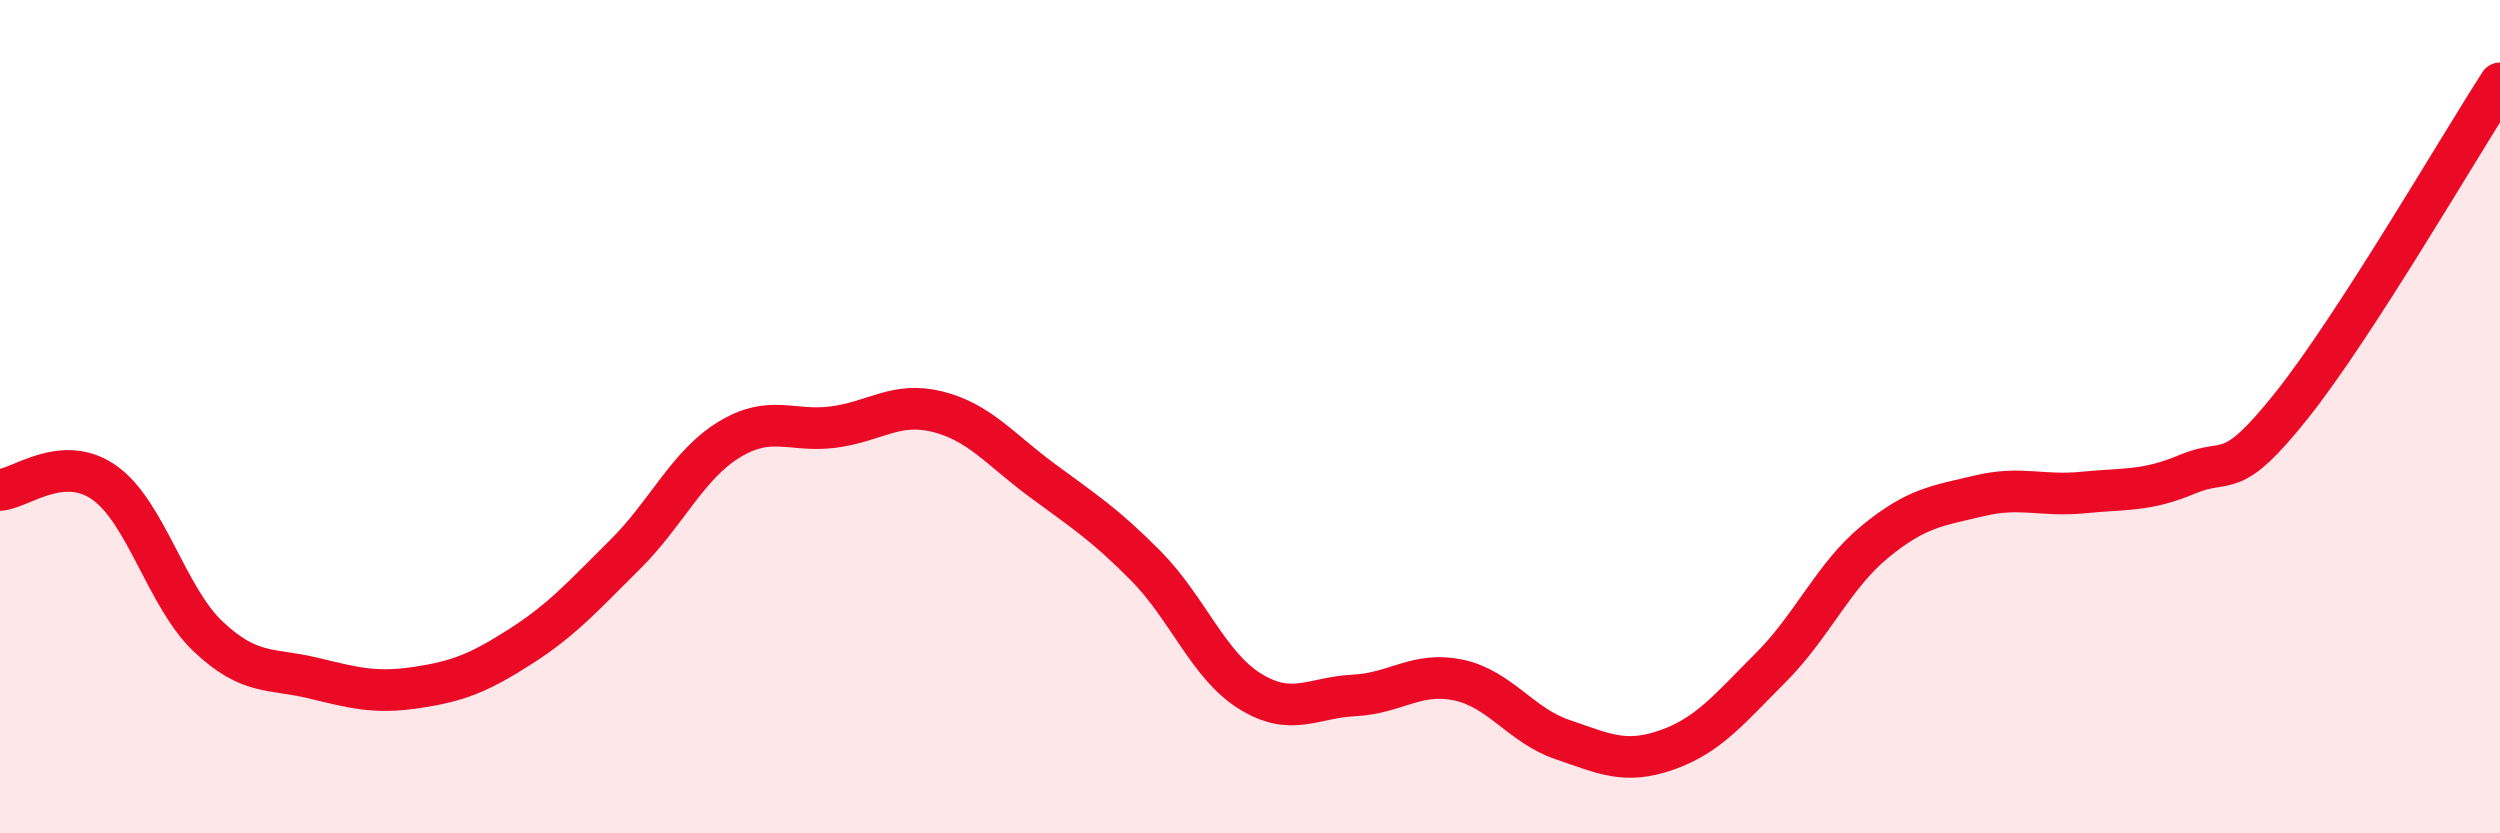
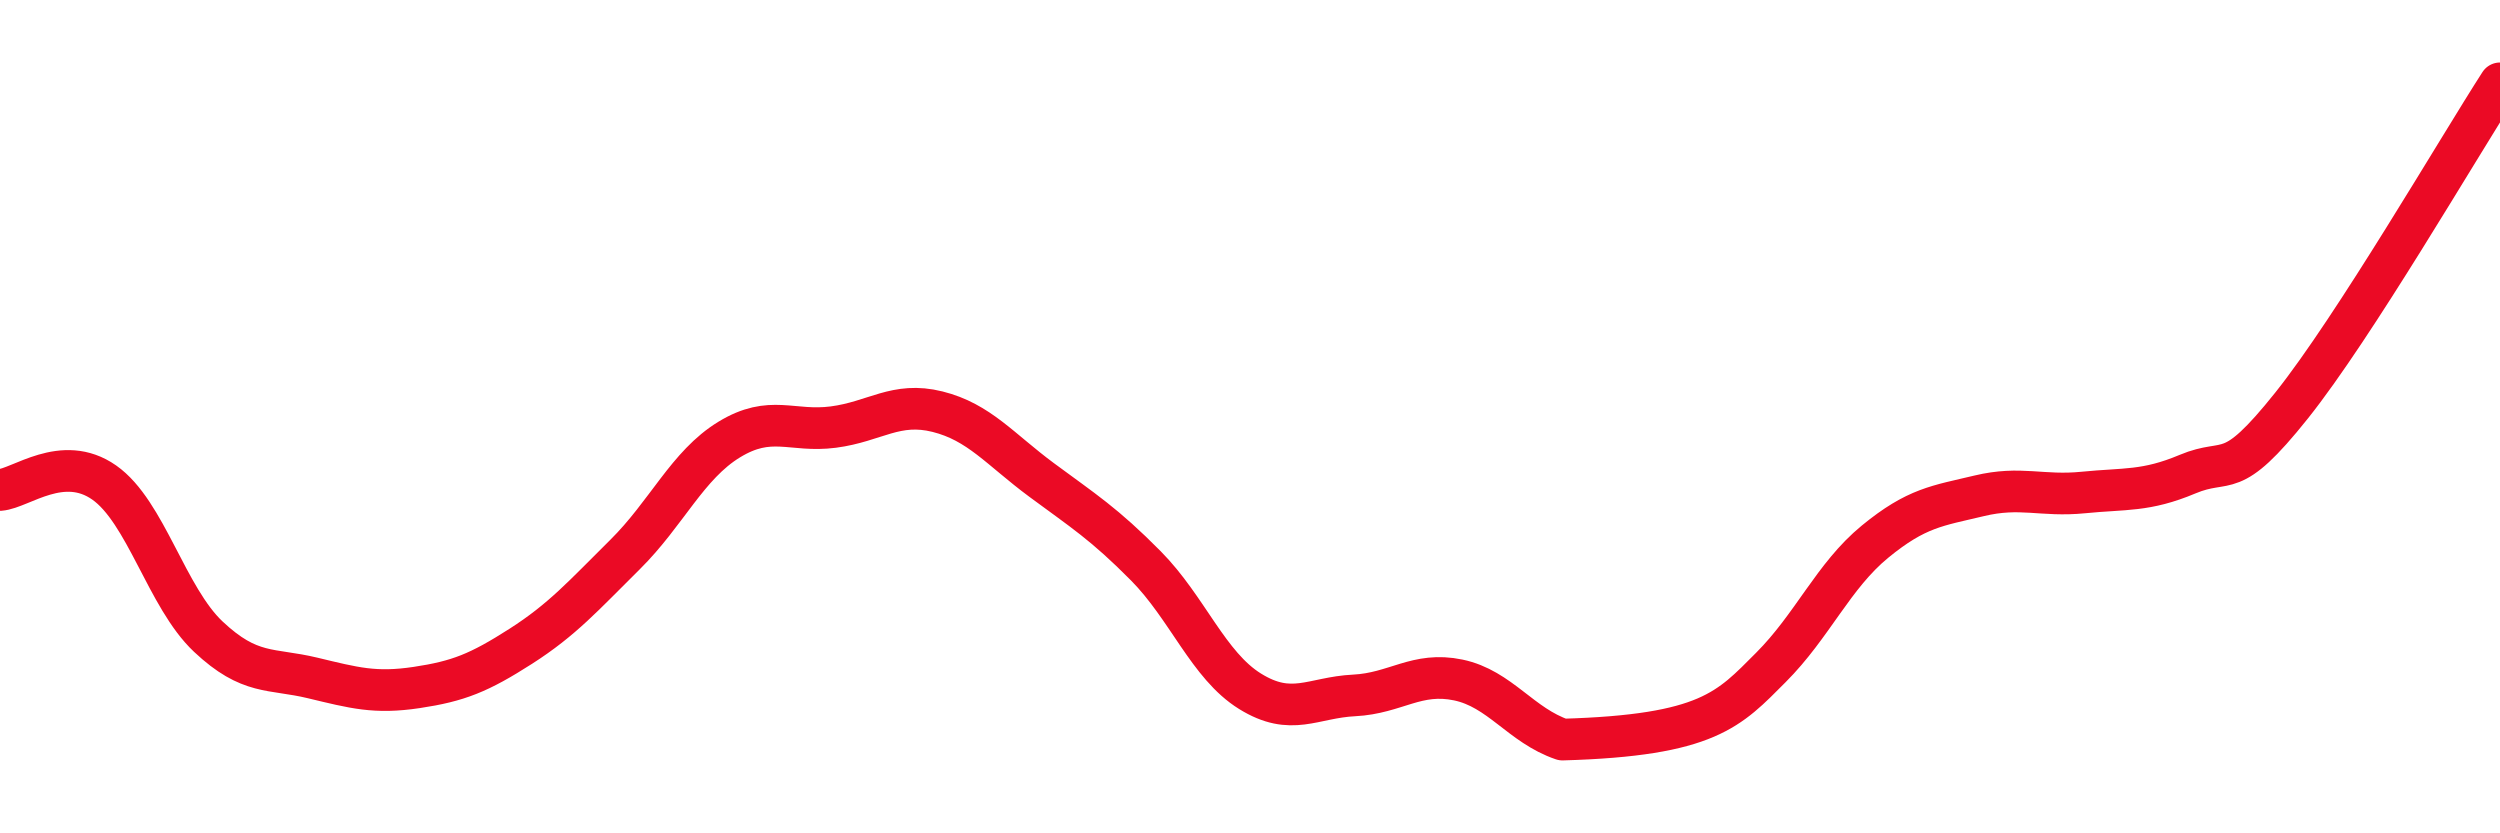
<svg xmlns="http://www.w3.org/2000/svg" width="60" height="20" viewBox="0 0 60 20">
-   <path d="M 0,11.76 C 0.5,11.72 1.5,10.88 2.5,11.58 C 3.5,12.28 4,14.34 5,15.28 C 6,16.22 6.5,16.03 7.5,16.27 C 8.5,16.51 9,16.65 10,16.5 C 11,16.35 11.5,16.15 12.5,15.51 C 13.5,14.87 14,14.3 15,13.31 C 16,12.32 16.5,11.16 17.5,10.55 C 18.5,9.94 19,10.38 20,10.25 C 21,10.12 21.5,9.63 22.5,9.88 C 23.5,10.13 24,10.78 25,11.52 C 26,12.26 26.5,12.57 27.5,13.58 C 28.5,14.59 29,15.97 30,16.59 C 31,17.21 31.5,16.74 32.5,16.69 C 33.5,16.64 34,16.11 35,16.32 C 36,16.53 36.5,17.41 37.5,17.75 C 38.5,18.09 39,18.35 40,18 C 41,17.65 41.5,17.02 42.5,16.02 C 43.5,15.02 44,13.82 45,13 C 46,12.18 46.5,12.14 47.5,11.9 C 48.5,11.66 49,11.92 50,11.82 C 51,11.72 51.5,11.8 52.5,11.38 C 53.5,10.96 53.5,11.61 55,9.73 C 56.5,7.85 59,3.55 60,2L60 20L0 20Z" fill="#EB0A25" opacity="0.1" stroke-linecap="round" stroke-linejoin="round" />
-   <path d="M 0,11.76 C 0.5,11.72 1.5,10.88 2.5,11.58 C 3.5,12.28 4,14.34 5,15.28 C 6,16.22 6.5,16.03 7.5,16.27 C 8.5,16.51 9,16.65 10,16.5 C 11,16.35 11.5,16.15 12.5,15.51 C 13.5,14.87 14,14.3 15,13.31 C 16,12.32 16.5,11.16 17.5,10.55 C 18.5,9.94 19,10.38 20,10.25 C 21,10.12 21.5,9.63 22.5,9.88 C 23.5,10.13 24,10.78 25,11.52 C 26,12.26 26.5,12.57 27.5,13.58 C 28.5,14.59 29,15.97 30,16.59 C 31,17.21 31.5,16.74 32.5,16.69 C 33.5,16.64 34,16.11 35,16.32 C 36,16.53 36.5,17.41 37.5,17.75 C 38.5,18.09 39,18.35 40,18 C 41,17.65 41.5,17.02 42.5,16.02 C 43.5,15.02 44,13.82 45,13 C 46,12.18 46.5,12.14 47.5,11.9 C 48.5,11.66 49,11.92 50,11.82 C 51,11.72 51.5,11.8 52.5,11.38 C 53.5,10.96 53.5,11.61 55,9.73 C 56.5,7.85 59,3.55 60,2" stroke="#EB0A25" stroke-width="1" fill="none" stroke-linecap="round" stroke-linejoin="round" />
+   <path d="M 0,11.76 C 0.5,11.72 1.5,10.88 2.5,11.58 C 3.5,12.28 4,14.34 5,15.28 C 6,16.22 6.5,16.03 7.5,16.27 C 8.5,16.51 9,16.65 10,16.5 C 11,16.35 11.5,16.15 12.5,15.51 C 13.5,14.87 14,14.3 15,13.31 C 16,12.32 16.5,11.16 17.5,10.55 C 18.5,9.94 19,10.38 20,10.25 C 21,10.12 21.5,9.63 22.5,9.88 C 23.5,10.13 24,10.78 25,11.52 C 26,12.26 26.5,12.57 27.5,13.58 C 28.5,14.59 29,15.97 30,16.59 C 31,17.21 31.5,16.74 32.5,16.69 C 33.5,16.64 34,16.11 35,16.32 C 36,16.53 36.5,17.41 37.5,17.75 C 41,17.65 41.5,17.02 42.5,16.02 C 43.5,15.02 44,13.82 45,13 C 46,12.18 46.5,12.14 47.5,11.9 C 48.5,11.66 49,11.92 50,11.82 C 51,11.72 51.5,11.8 52.5,11.38 C 53.5,10.96 53.5,11.61 55,9.73 C 56.5,7.85 59,3.55 60,2" stroke="#EB0A25" stroke-width="1" fill="none" stroke-linecap="round" stroke-linejoin="round" />
</svg>